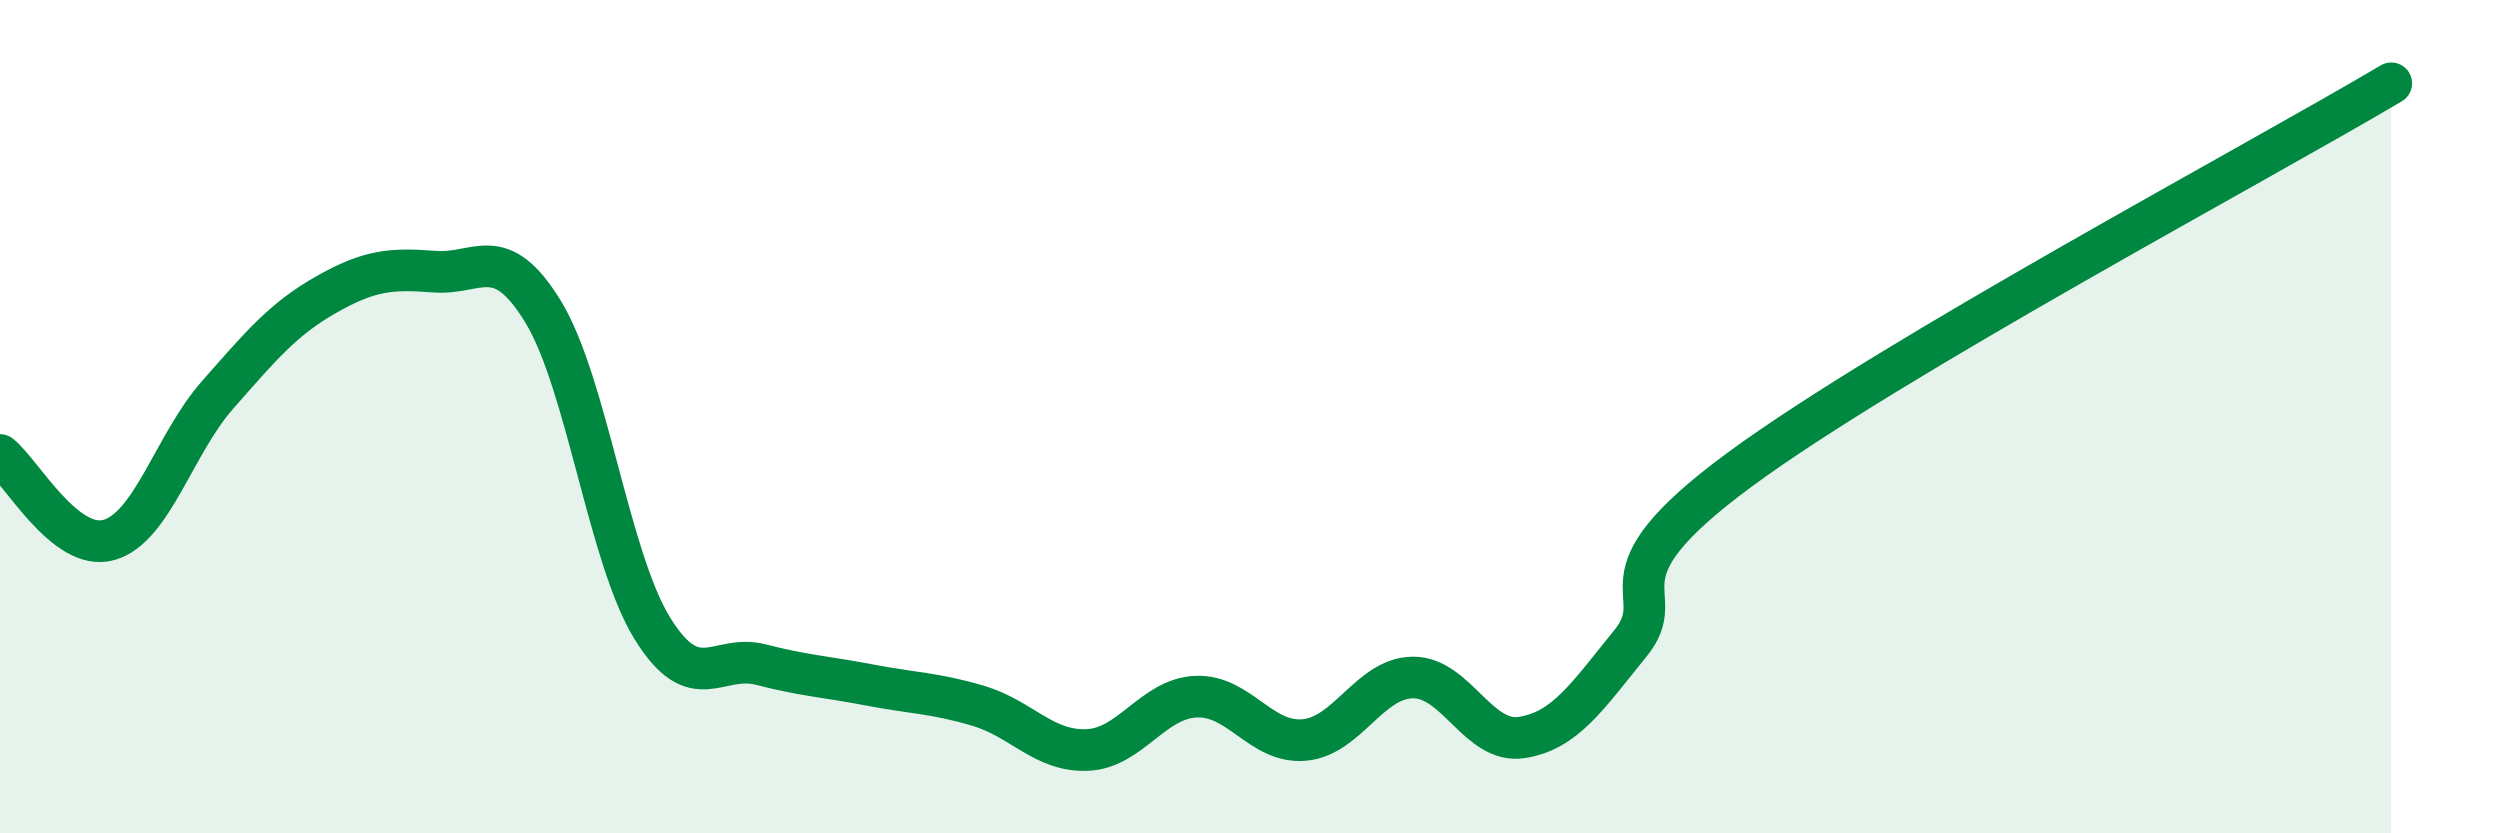
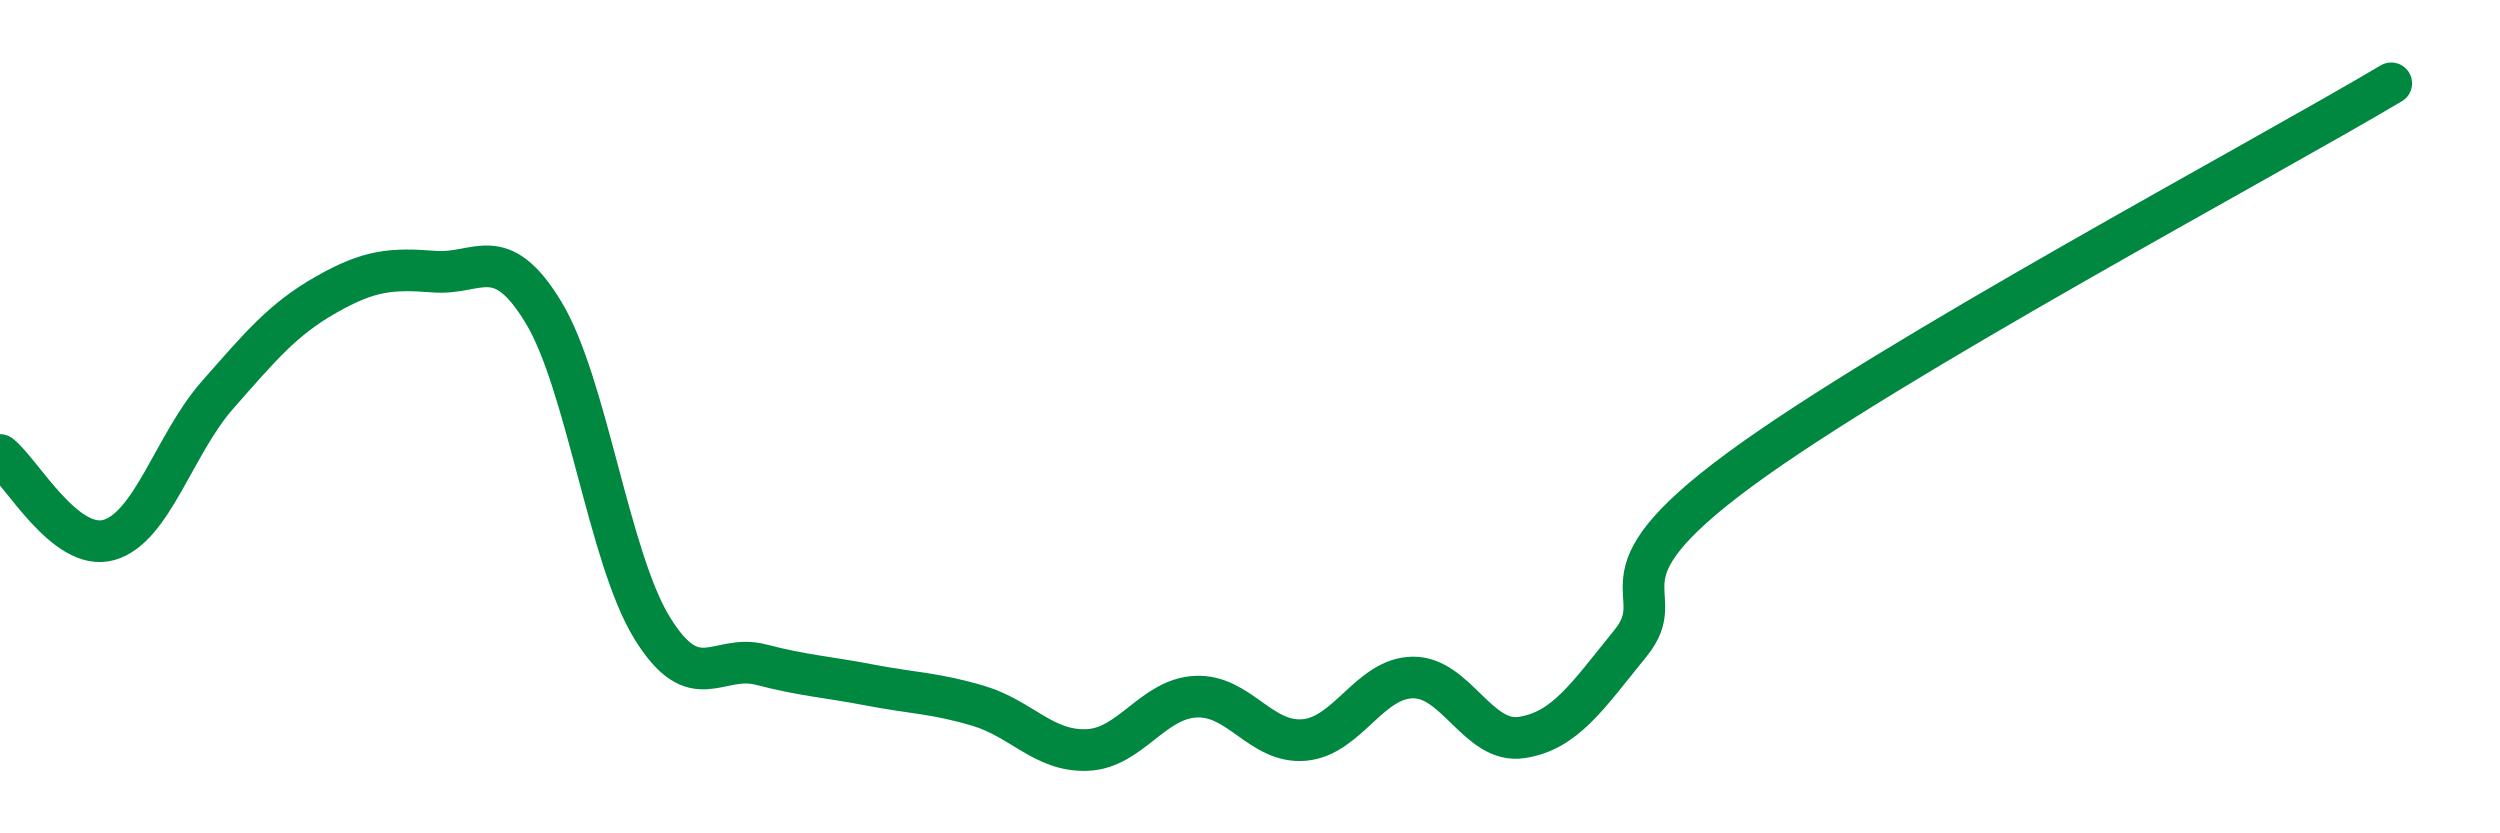
<svg xmlns="http://www.w3.org/2000/svg" width="60" height="20" viewBox="0 0 60 20">
-   <path d="M 0,10.92 C 0.52,11.33 1.57,13.25 2.61,12.96 C 3.65,12.67 4.18,10.66 5.22,9.48 C 6.26,8.3 6.79,7.66 7.83,7.07 C 8.87,6.48 9.39,6.44 10.43,6.52 C 11.47,6.6 12,5.78 13.04,7.49 C 14.08,9.2 14.61,13.38 15.65,15.07 C 16.69,16.76 17.22,15.68 18.26,15.95 C 19.3,16.22 19.83,16.24 20.87,16.44 C 21.91,16.64 22.44,16.63 23.48,16.94 C 24.52,17.25 25.05,18.04 26.09,18 C 27.13,17.96 27.66,16.77 28.7,16.72 C 29.74,16.67 30.26,17.85 31.3,17.76 C 32.34,17.67 32.87,16.27 33.91,16.26 C 34.95,16.25 35.48,17.86 36.52,17.7 C 37.56,17.54 38.09,16.72 39.13,15.44 C 40.17,14.16 38.09,13.97 41.74,11.28 C 45.39,8.59 54.26,3.86 57.39,2L57.39 20L0 20Z" fill="#008740" opacity="0.1" stroke-linecap="round" stroke-linejoin="round" />
  <path d="M 0,10.92 C 0.52,11.33 1.57,13.25 2.61,12.96 C 3.65,12.67 4.18,10.66 5.22,9.48 C 6.26,8.3 6.79,7.66 7.83,7.07 C 8.87,6.48 9.39,6.44 10.43,6.52 C 11.47,6.6 12,5.78 13.04,7.49 C 14.08,9.2 14.61,13.38 15.65,15.07 C 16.69,16.76 17.22,15.68 18.26,15.95 C 19.3,16.22 19.83,16.24 20.87,16.44 C 21.91,16.64 22.44,16.63 23.48,16.94 C 24.52,17.25 25.05,18.04 26.09,18 C 27.13,17.96 27.66,16.77 28.7,16.72 C 29.74,16.67 30.26,17.85 31.3,17.76 C 32.34,17.67 32.87,16.27 33.91,16.26 C 34.95,16.25 35.48,17.86 36.52,17.7 C 37.56,17.54 38.09,16.72 39.13,15.44 C 40.17,14.16 38.09,13.97 41.74,11.28 C 45.39,8.59 54.26,3.86 57.39,2" stroke="#008740" stroke-width="1" fill="none" stroke-linecap="round" stroke-linejoin="round" />
</svg>